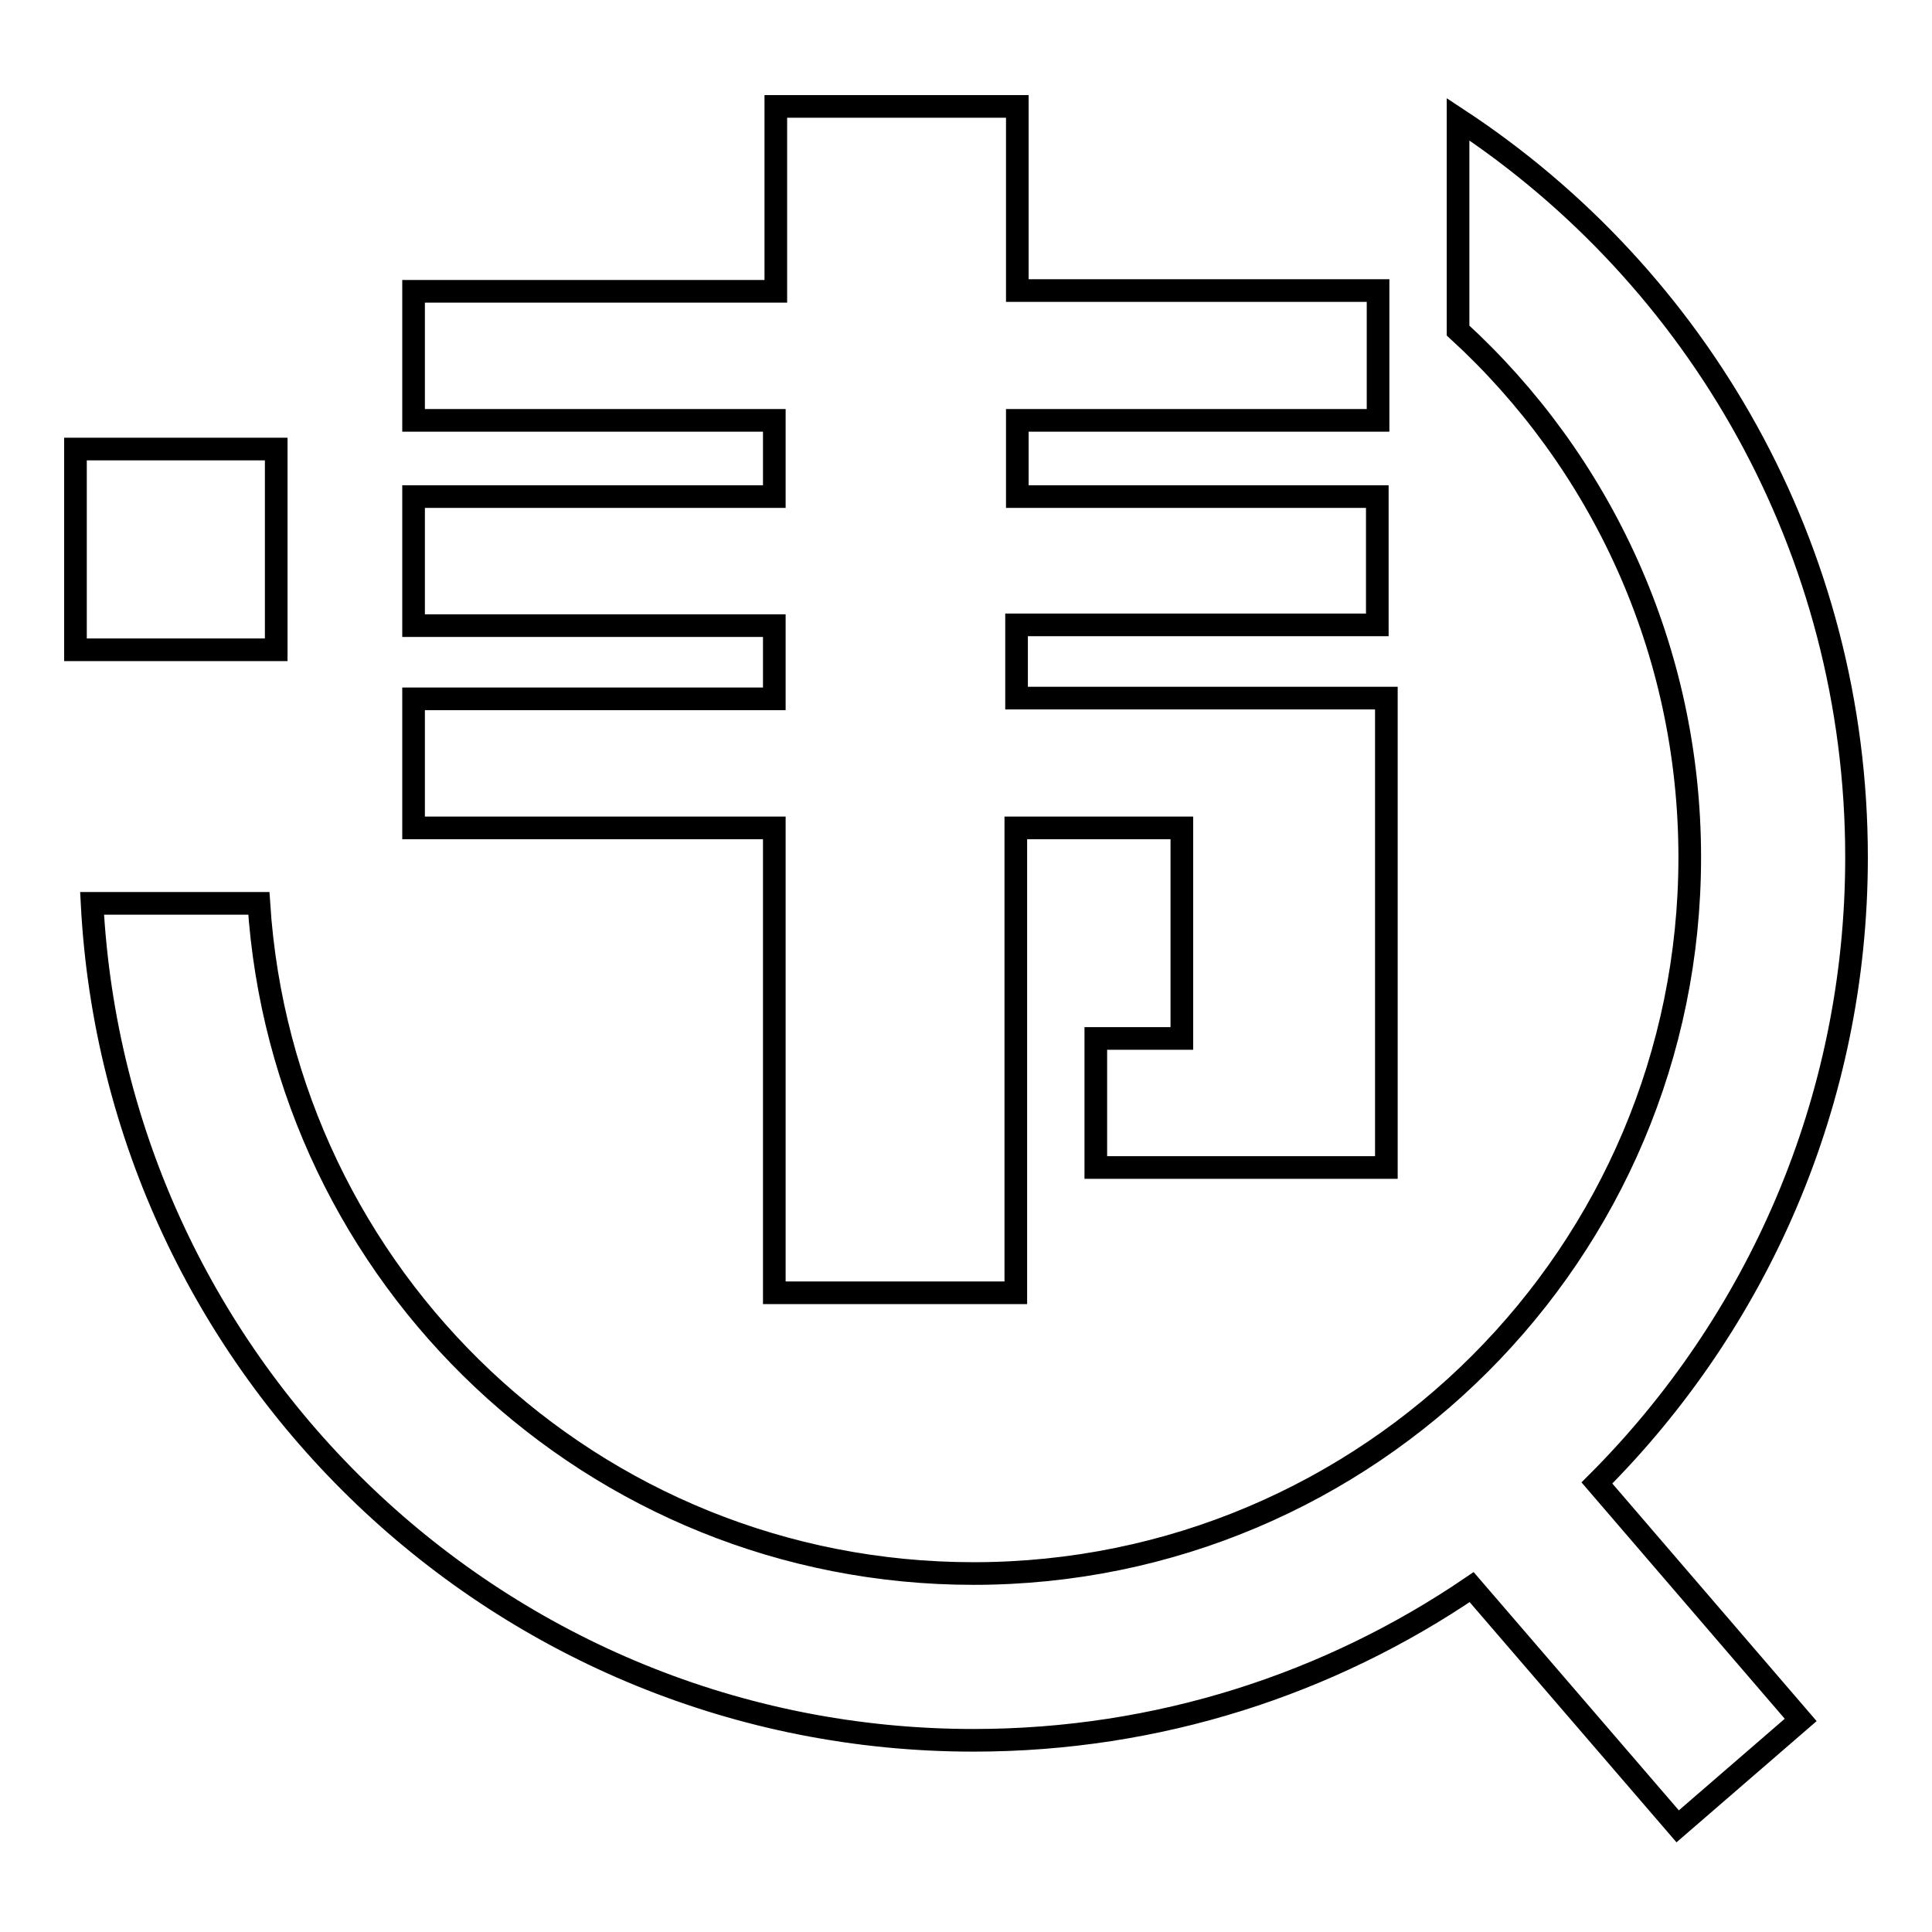
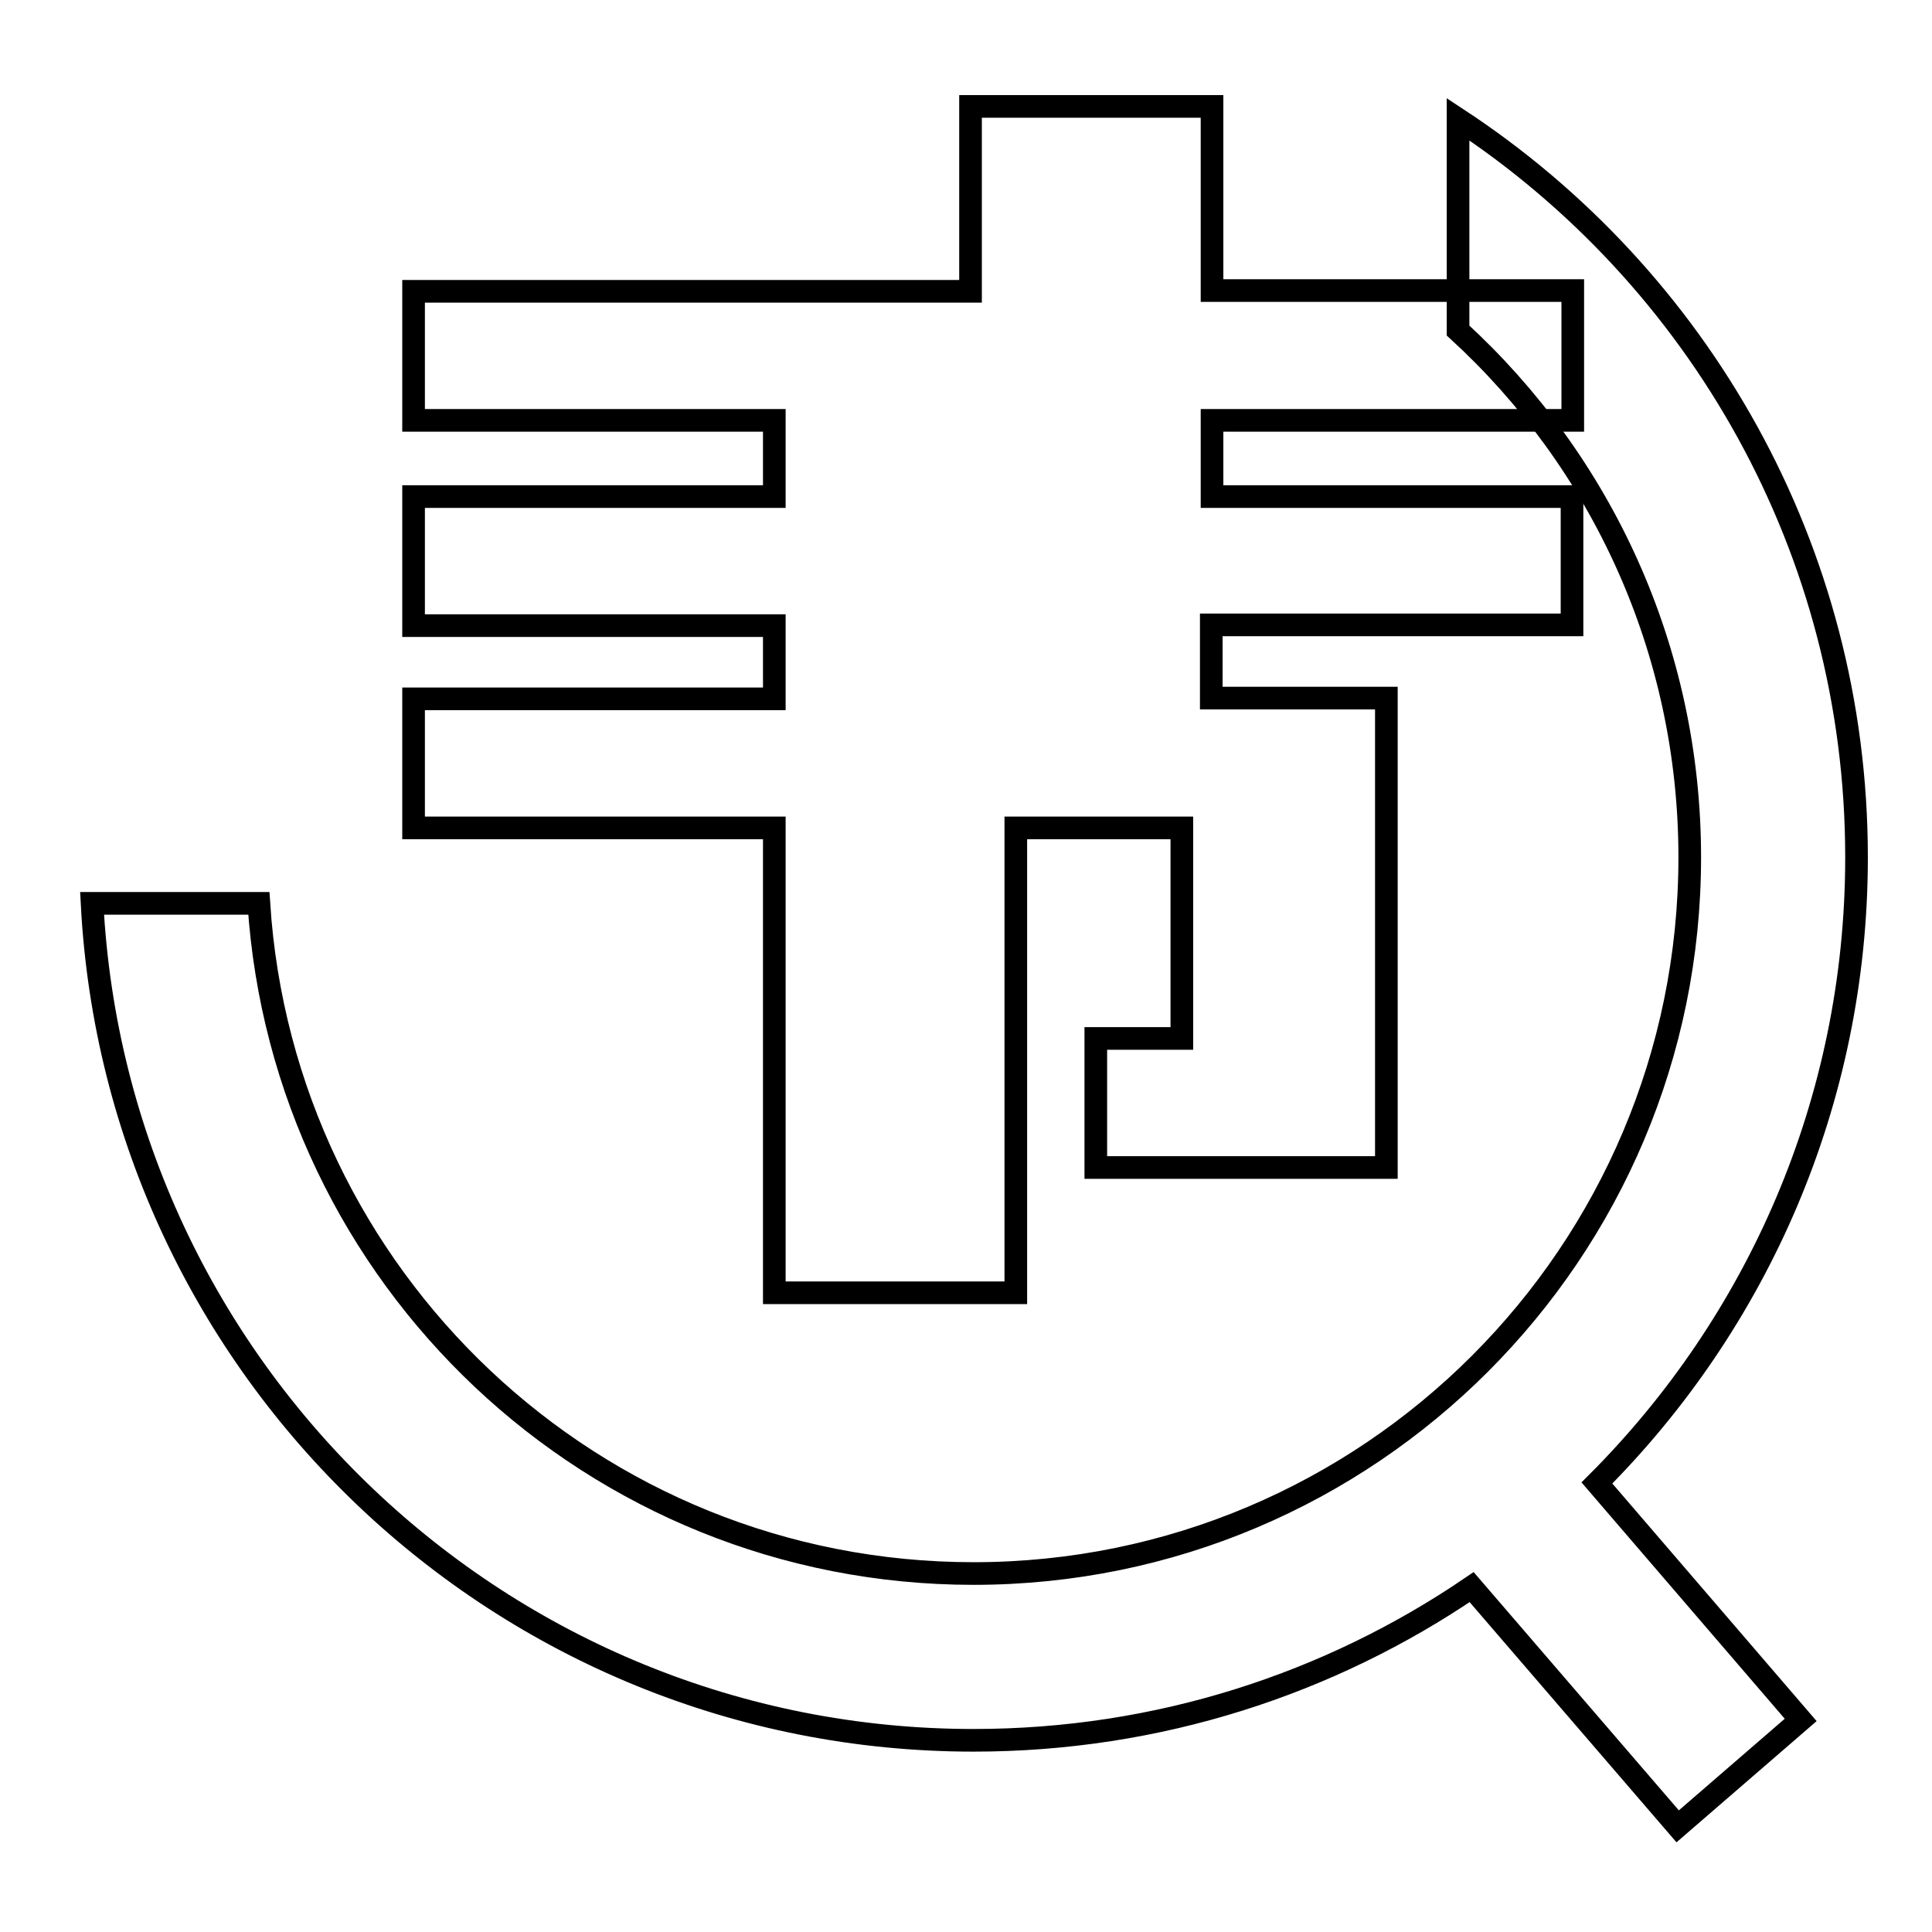
<svg xmlns="http://www.w3.org/2000/svg" version="1.1" x="0px" y="0px" viewBox="0 0 256 256" enable-background="new 0 0 256 256" xml:space="preserve">
  <g>
    <g>
-       <path stroke-width="3" fill-opacity="0" stroke="#000000" d="M191.7,66.2" />
-       <path stroke-width="3" fill-opacity="0" stroke="#000000" d="M102.6,171.3h32v-61.6h22v27.9h-11.4v17.1h38.5v-5v-12.2v-45h-1.2h-25.8h-22v-9.7h47.8V65.8h-47.7V55.7h47.8V38.5h-47.8V14.1h-32v24.5H54.8v17.1h47.8v10.1H54.8v17.1h47.8v9.7H54.8v17.1h47.8V171.3z" />
-       <path stroke-width="3" fill-opacity="0" stroke="#000000" d="M10,59.5h26.6v26.6H10V59.5L10,59.5z" />
+       <path stroke-width="3" fill-opacity="0" stroke="#000000" d="M102.6,171.3h32v-61.6h22v27.9h-11.4v17.1h38.5v-5v-12.2v-45h-1.2h-22v-9.7h47.8V65.8h-47.7V55.7h47.8V38.5h-47.8V14.1h-32v24.5H54.8v17.1h47.8v10.1H54.8v17.1h47.8v9.7H54.8v17.1h47.8V171.3z" />
      <path stroke-width="3" fill-opacity="0" stroke="#000000" d="M246,113.6c0-40.9-21-76.9-52.8-97.8v28c18.9,17.3,30.7,42.2,30.7,69.8c0,52.4-42.5,94.9-94.9,94.9c-50.4,0-91.5-39.2-94.7-88.8H12.2c3.2,61.8,54.3,110.9,116.8,110.9c24.5,0,47.2-7.5,66-20.3l27.3,31.7l16.3-14.1l-27-31.4C232.8,175.3,246,146,246,113.6z" />
    </g>
  </g>
</svg>